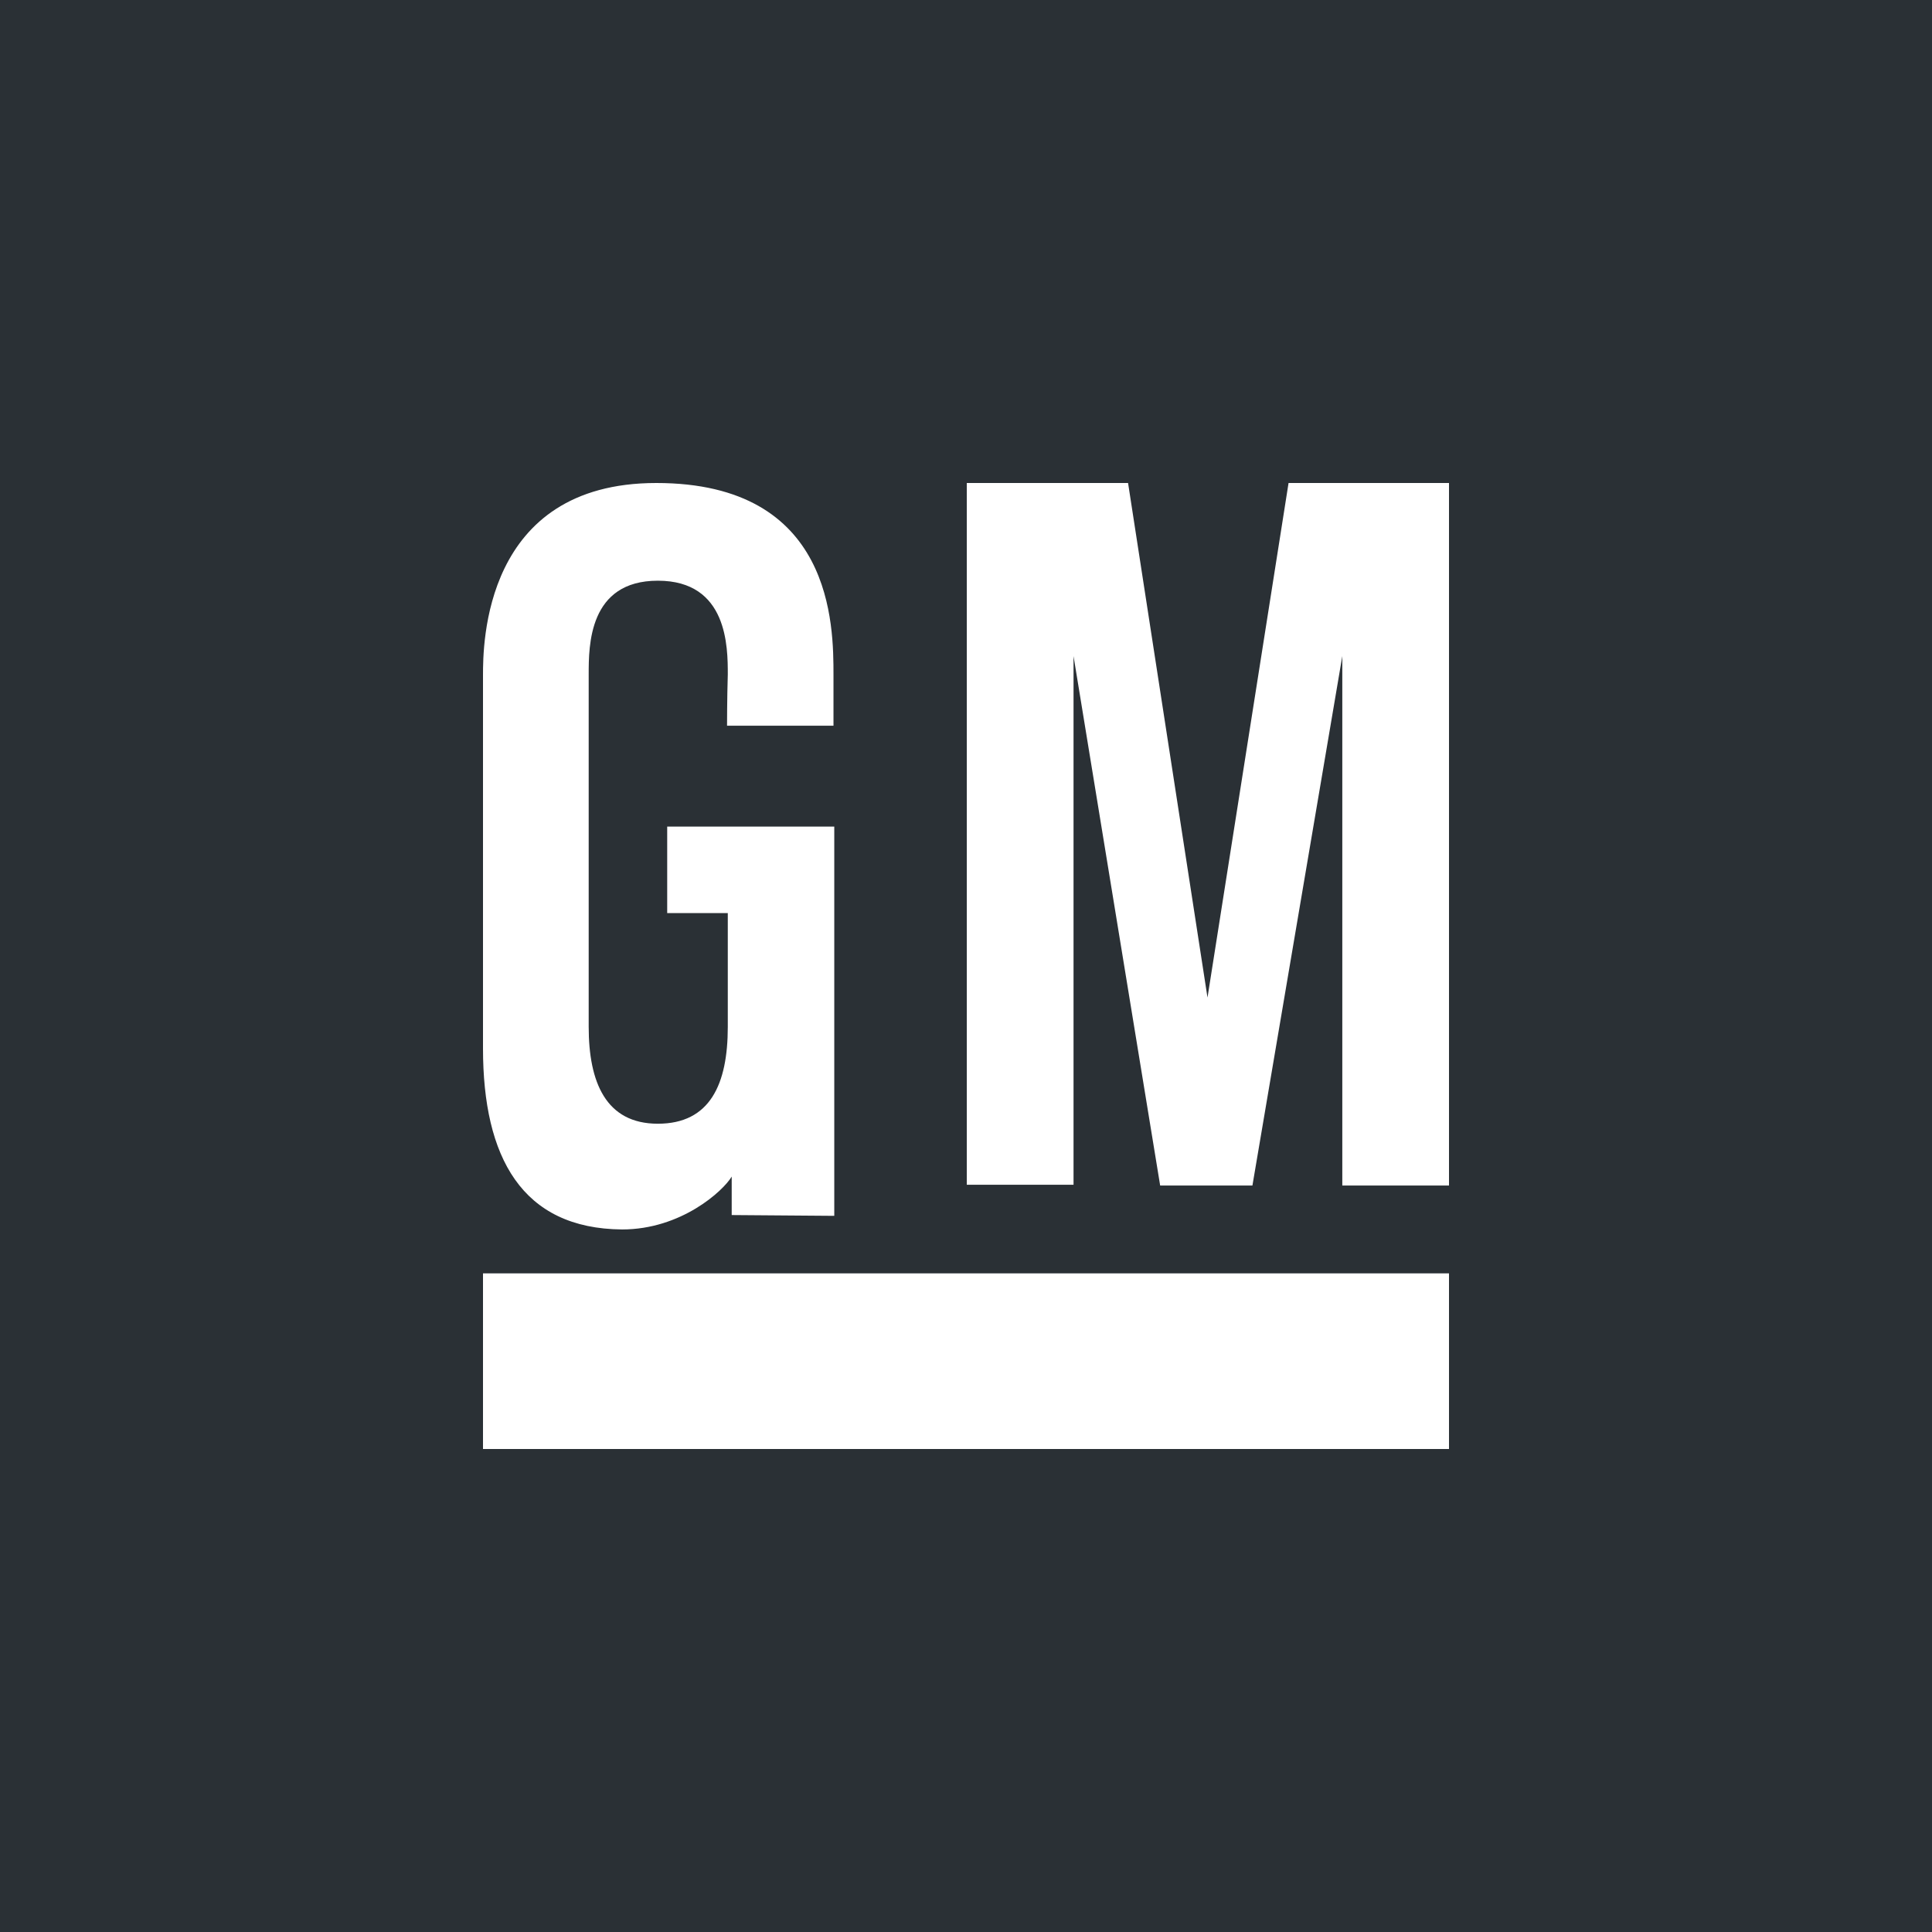
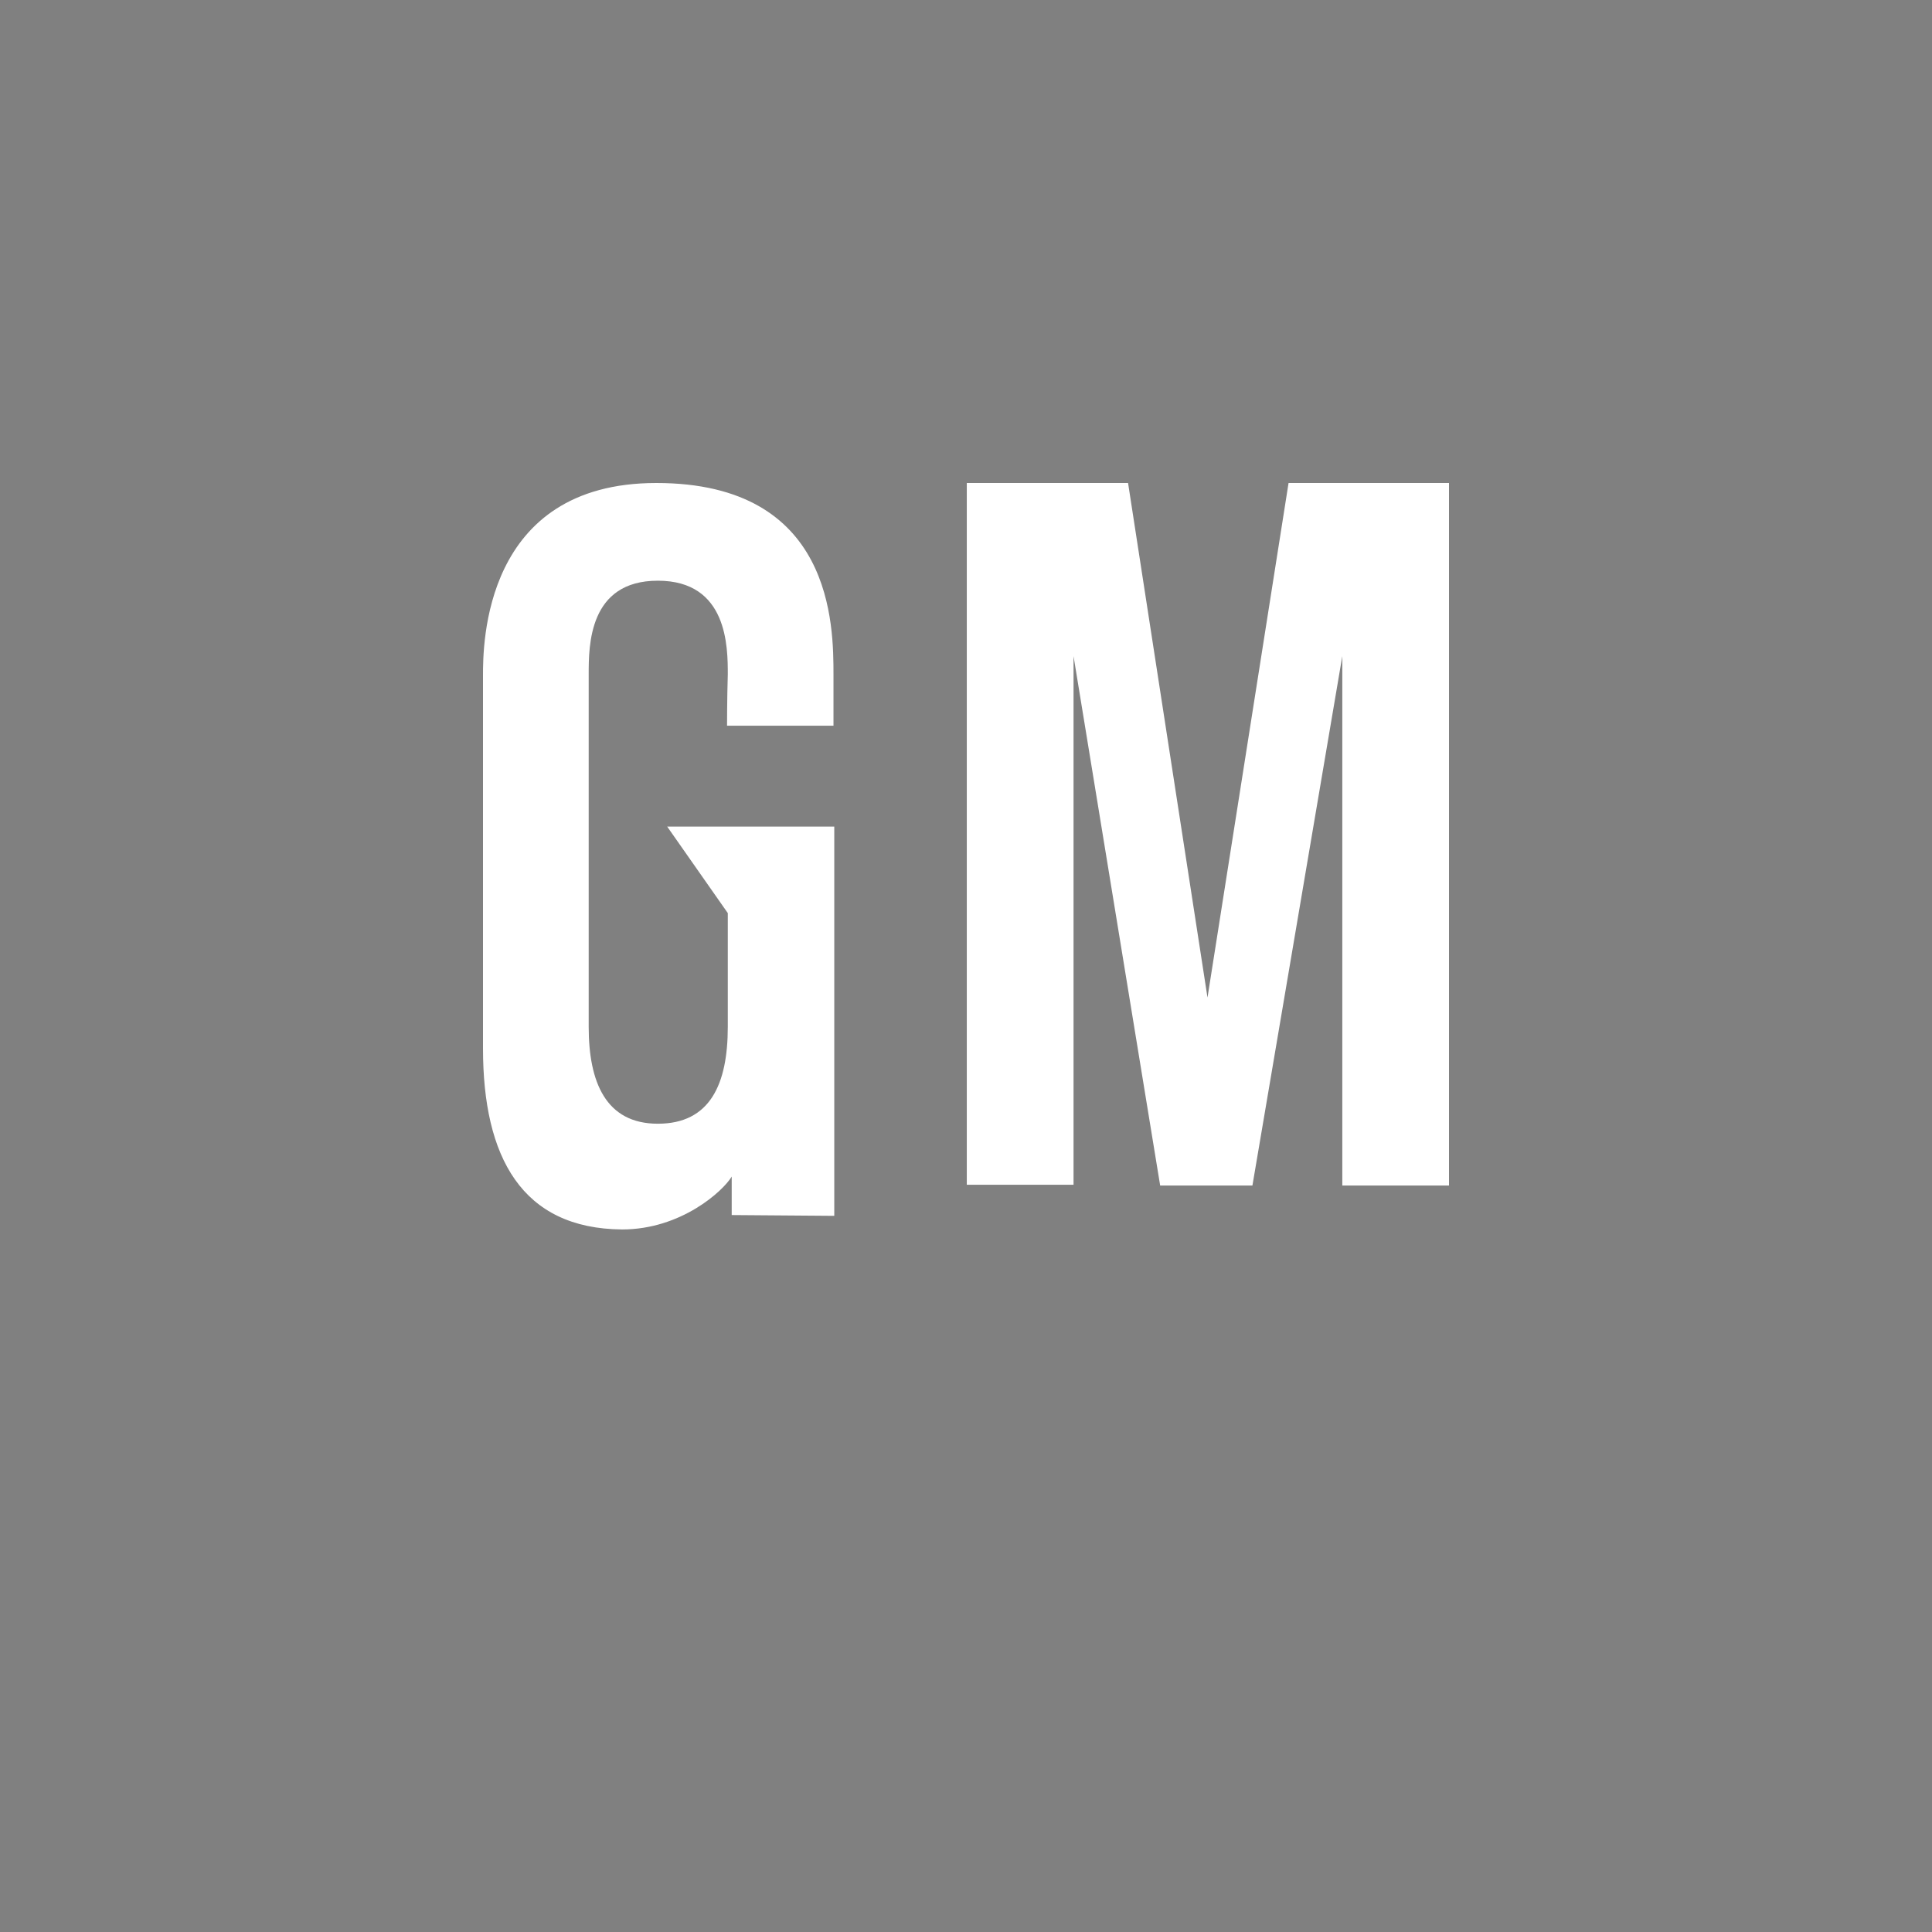
<svg xmlns="http://www.w3.org/2000/svg" width="44px" height="44px" viewBox="0 0 44 44" version="1.1">
  <rect x="0" y="0" width="44" height="44" fill="#808080" stroke="none" />
  <title>64A818B9-5C46-45B5-8A36-6C3417D33E68</title>
  <g id="Q4inc.com-v2-/-Homepage" stroke="none" stroke-width="1" fill="none" fill-rule="evenodd">
    <g id="IRSP---Communicate-Tab-Expanded" transform="translate(-714, -933)" fill-rule="nonzero">
      <g id="Logos" transform="translate(149, 933)">
        <g id="General_Motors_logo" transform="translate(565, 0)">
-           <polygon id="rect4057" fill="#2A3035" points="0 0 44 0 44 44 5.2324486e-15 44" />
-           <polygon id="rect4059" fill="#FFFFFF" points="11 29 33 29 33 33 11 33" />
          <polyline id="polyline4061" fill="#FFFFFF" points="22 11 25.691 11 27.5 22.719 29.346 11 33 11 33 27 30.57 27 30.57 14.942 28.523 27 26.422 27 24.449 14.942 24.449 26.982 22.018 26.982 22.018 11" />
-           <path d="M16.558,16.527 L18.982,16.527 L18.982,15.378 C18.982,14.247 18.982,11 14.947,11 C11,11 11,14.703 11,15.378 C11,15.742 11,23.239 11,23.878 C11,26.358 11.885,27.982 14.168,28 C15.513,28 16.469,27.124 16.664,26.796 L16.664,27.672 L19,27.69 L19,18.825 L15.195,18.825 L15.195,20.795 L16.575,20.795 C16.575,20.795 16.575,23.093 16.575,23.385 C16.575,24.698 16.168,25.592 14.982,25.592 C13.796,25.592 13.407,24.644 13.407,23.385 C13.407,22.601 13.407,15.852 13.407,15.359 C13.407,14.703 13.407,13.225 14.982,13.225 C16.575,13.225 16.575,14.739 16.575,15.359 C16.558,15.907 16.558,16.527 16.558,16.527" id="path4063" fill="#FFFFFF" />
+           <path d="M16.558,16.527 L18.982,16.527 L18.982,15.378 C18.982,14.247 18.982,11 14.947,11 C11,11 11,14.703 11,15.378 C11,15.742 11,23.239 11,23.878 C11,26.358 11.885,27.982 14.168,28 C15.513,28 16.469,27.124 16.664,26.796 L16.664,27.672 L19,27.69 L19,18.825 L15.195,18.825 L16.575,20.795 C16.575,20.795 16.575,23.093 16.575,23.385 C16.575,24.698 16.168,25.592 14.982,25.592 C13.796,25.592 13.407,24.644 13.407,23.385 C13.407,22.601 13.407,15.852 13.407,15.359 C13.407,14.703 13.407,13.225 14.982,13.225 C16.575,13.225 16.575,14.739 16.575,15.359 C16.558,15.907 16.558,16.527 16.558,16.527" id="path4063" fill="#FFFFFF" />
        </g>
      </g>
    </g>
  </g>
</svg>